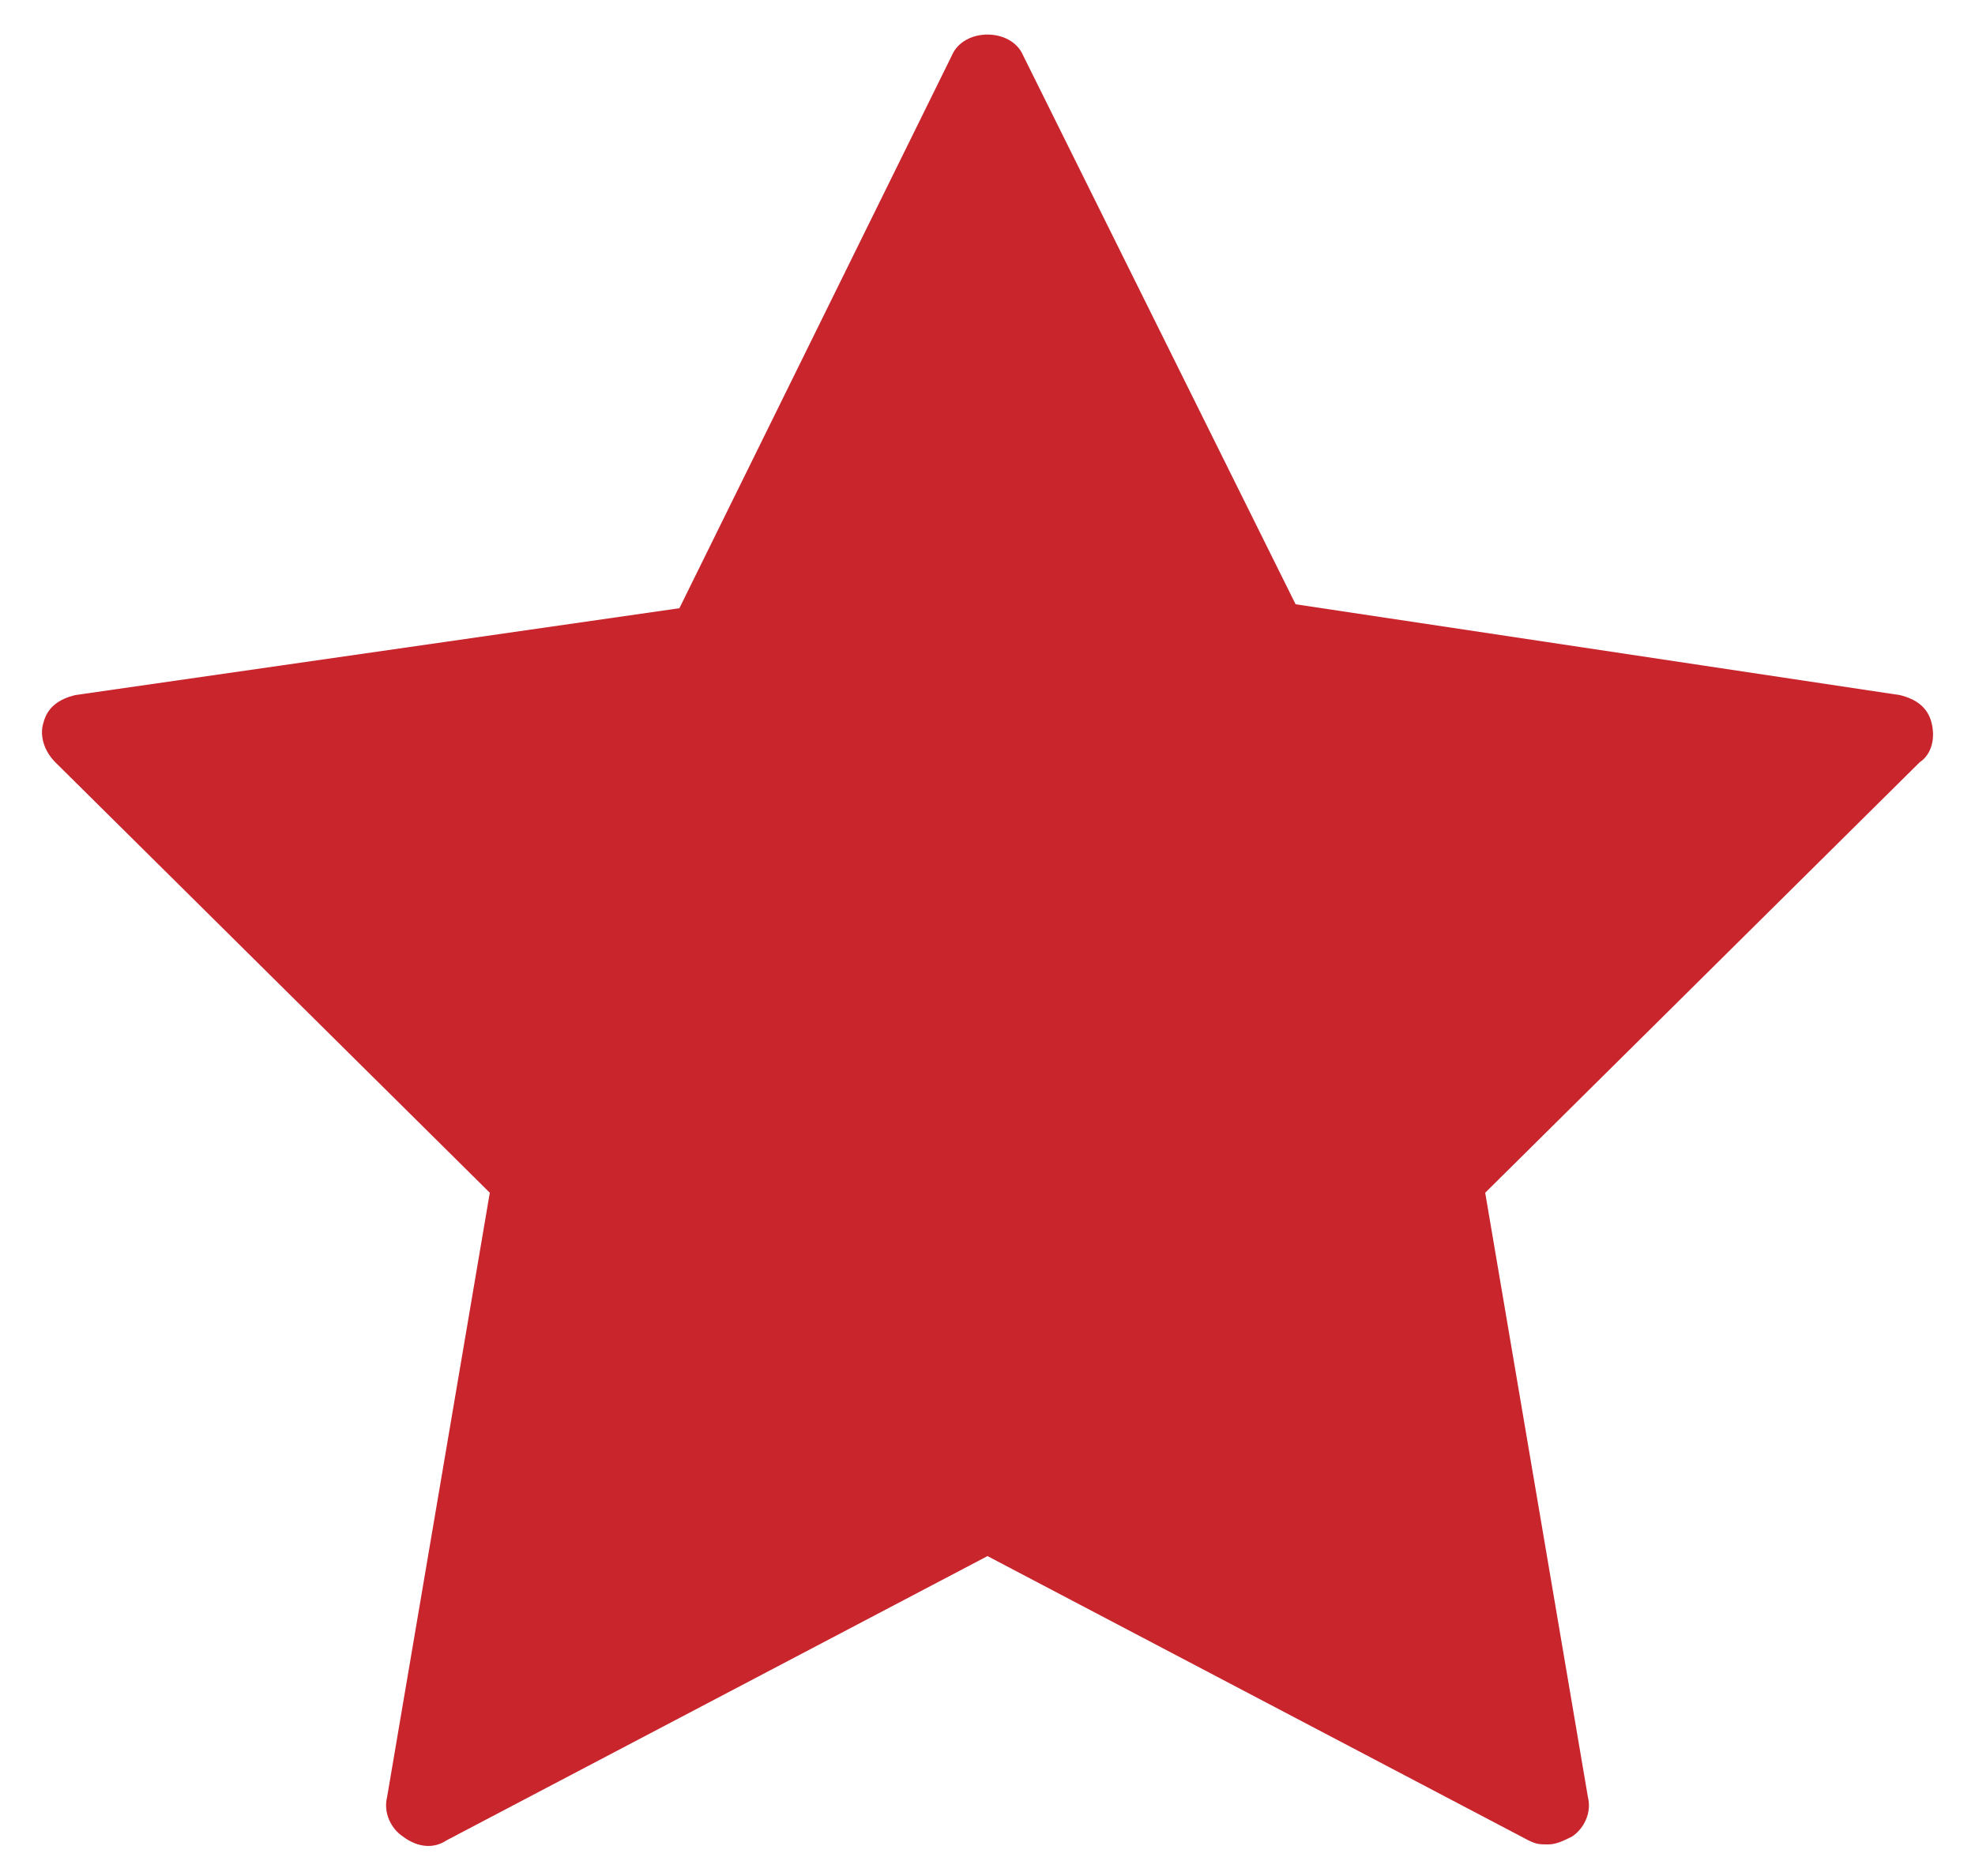
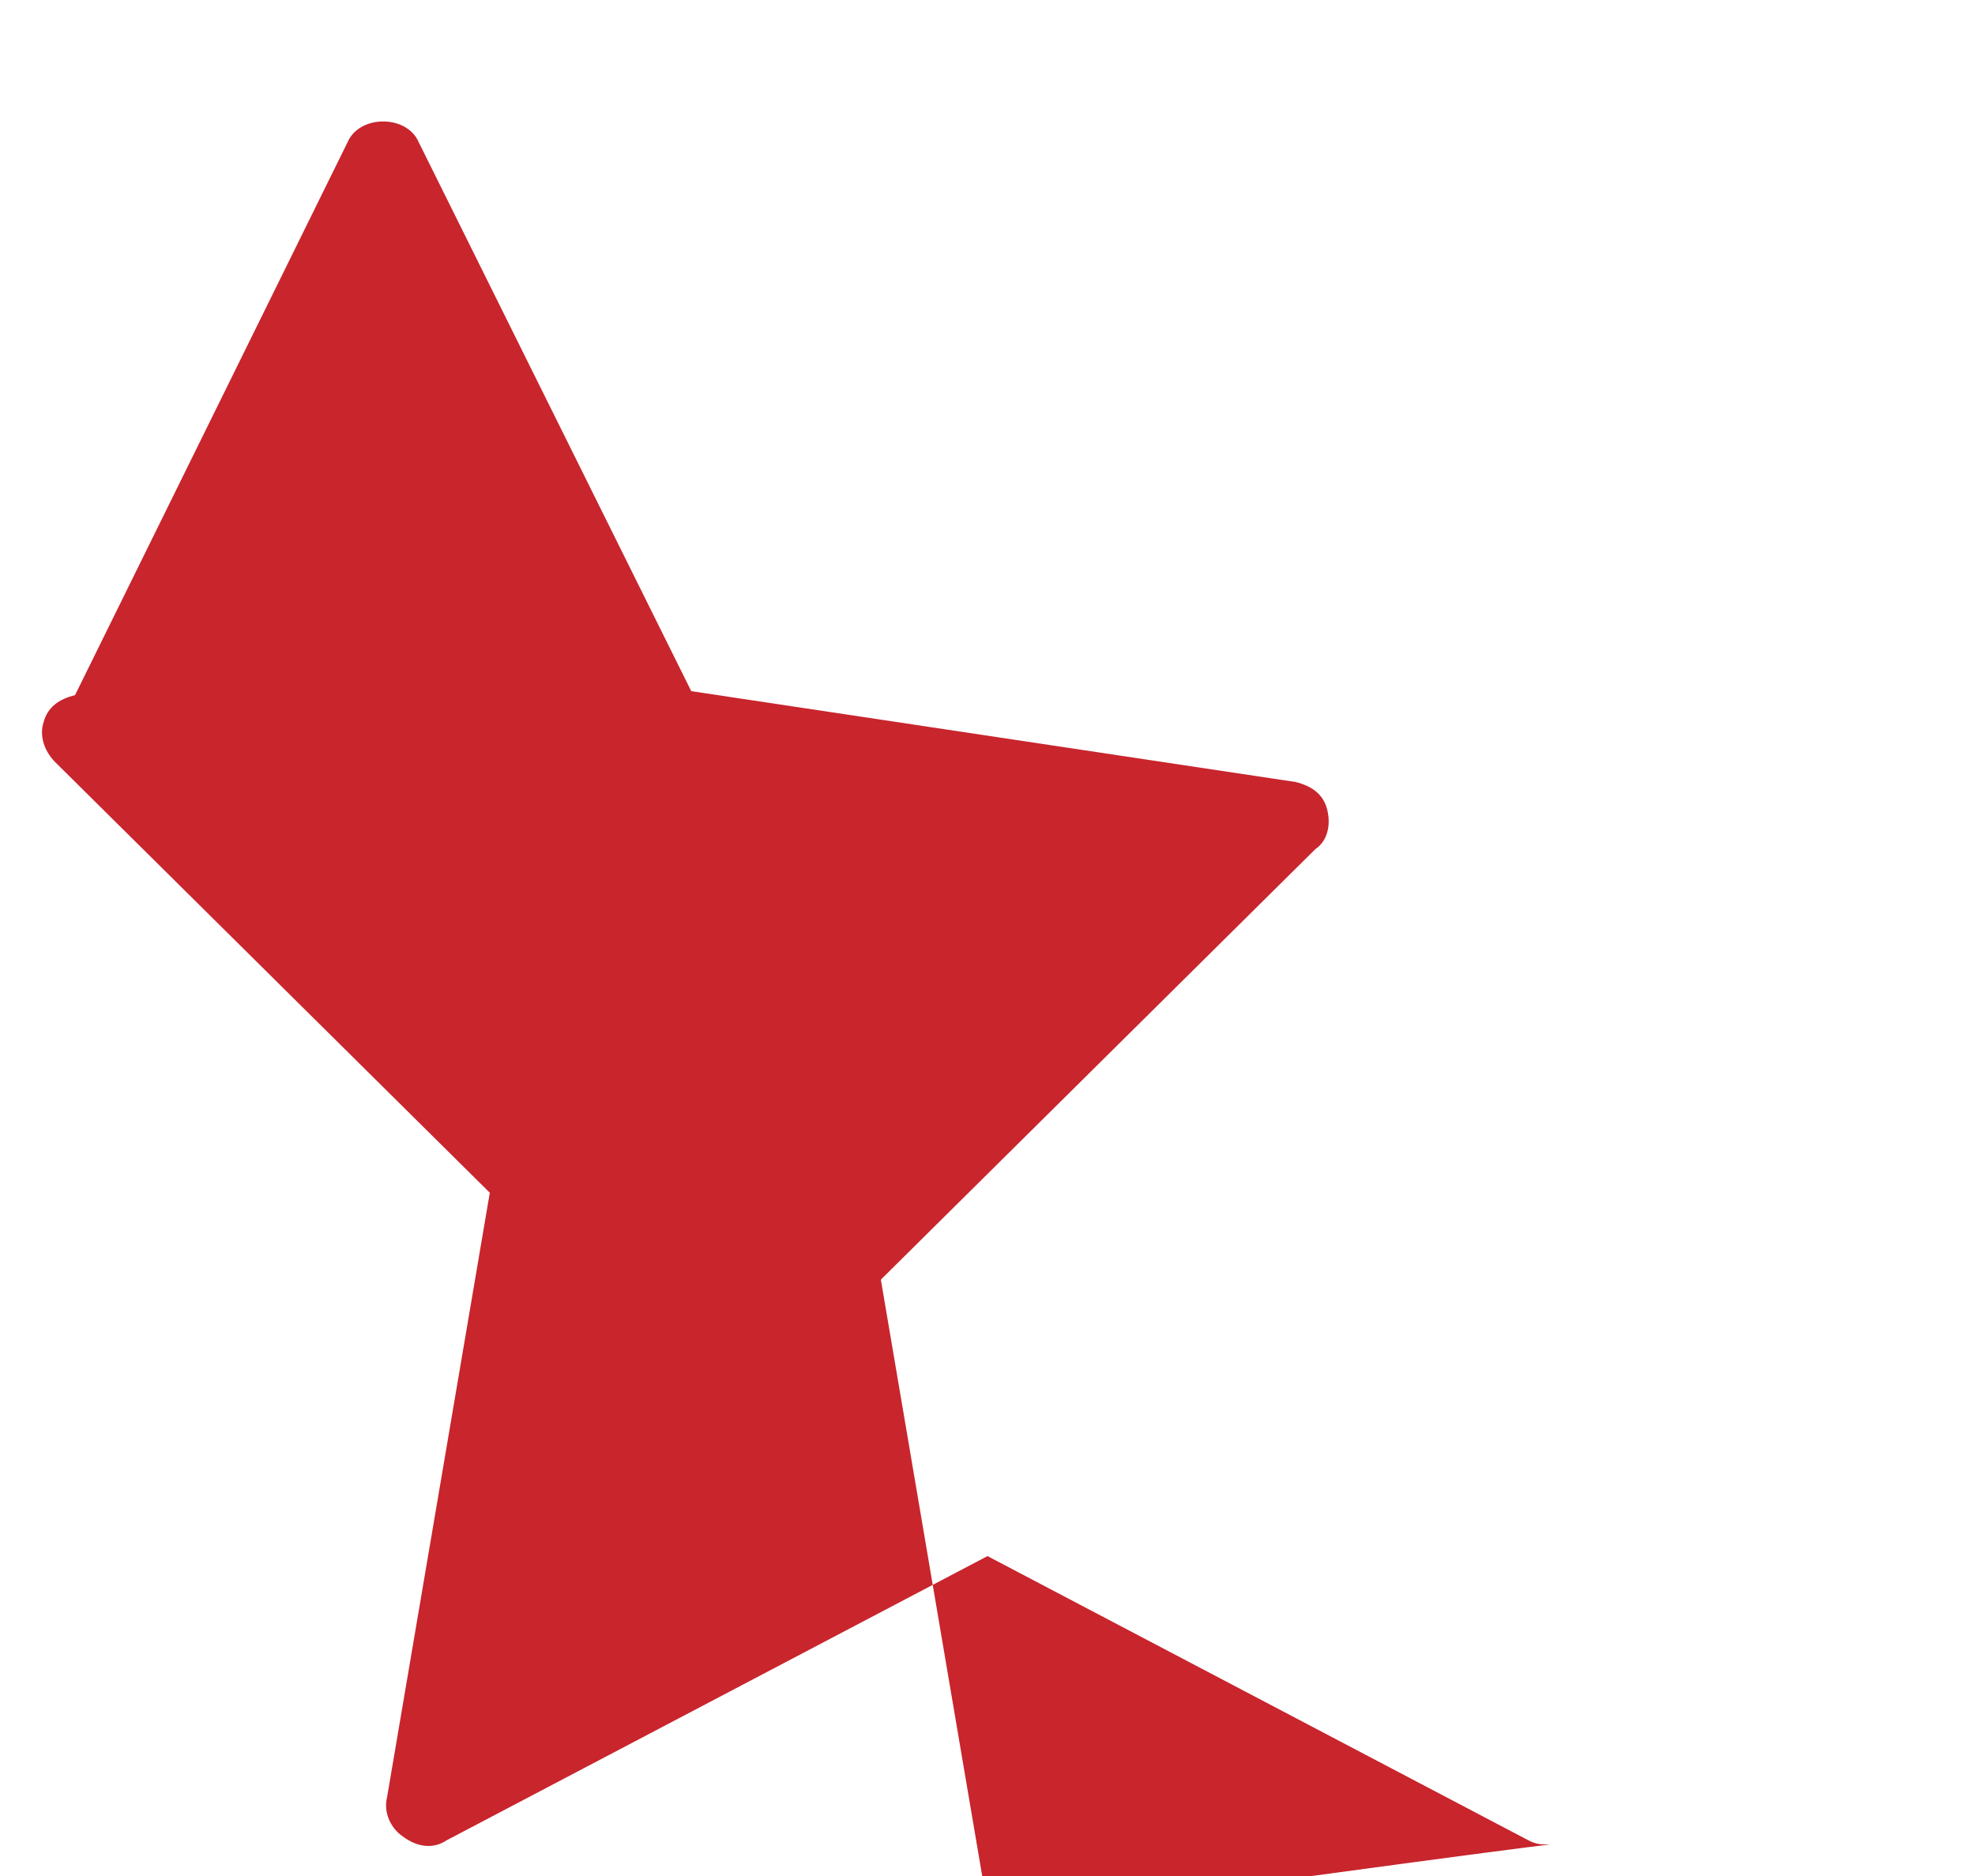
<svg xmlns="http://www.w3.org/2000/svg" version="1.1" id="Layer_1" x="0px" y="0px" viewBox="0 0 50 47.5" style="enable-background:new 0 0 50 47.5;" xml:space="preserve">
  <style type="text/css">
	.st0{fill:#C8252D;}
</style>
-   <path class="st0" d="M39.2,46.7c-0.2,0-0.3,0-0.5-0.1L25,39.4l-13.7,7.2c-0.3,0.2-0.7,0.2-1.1-0.1c-0.3-0.2-0.5-0.6-0.4-1l2.6-15.3  l-11-10.9c-0.3-0.3-0.4-0.7-0.3-1c0.1-0.4,0.4-0.6,0.8-0.7l15.3-2.2l6.9-14c0.3-0.7,1.5-0.7,1.8,0l6.9,13.9l15.3,2.3  c0.4,0.1,0.7,0.3,0.8,0.7c0.1,0.4,0,0.8-0.3,1l-11,10.9l2.6,15.3c0.1,0.4-0.1,0.8-0.4,1C39.6,46.6,39.4,46.7,39.2,46.7z" />
+   <path class="st0" d="M39.2,46.7c-0.2,0-0.3,0-0.5-0.1L25,39.4l-13.7,7.2c-0.3,0.2-0.7,0.2-1.1-0.1c-0.3-0.2-0.5-0.6-0.4-1l2.6-15.3  l-11-10.9c-0.3-0.3-0.4-0.7-0.3-1c0.1-0.4,0.4-0.6,0.8-0.7l6.9-14c0.3-0.7,1.5-0.7,1.8,0l6.9,13.9l15.3,2.3  c0.4,0.1,0.7,0.3,0.8,0.7c0.1,0.4,0,0.8-0.3,1l-11,10.9l2.6,15.3c0.1,0.4-0.1,0.8-0.4,1C39.6,46.6,39.4,46.7,39.2,46.7z" />
</svg>